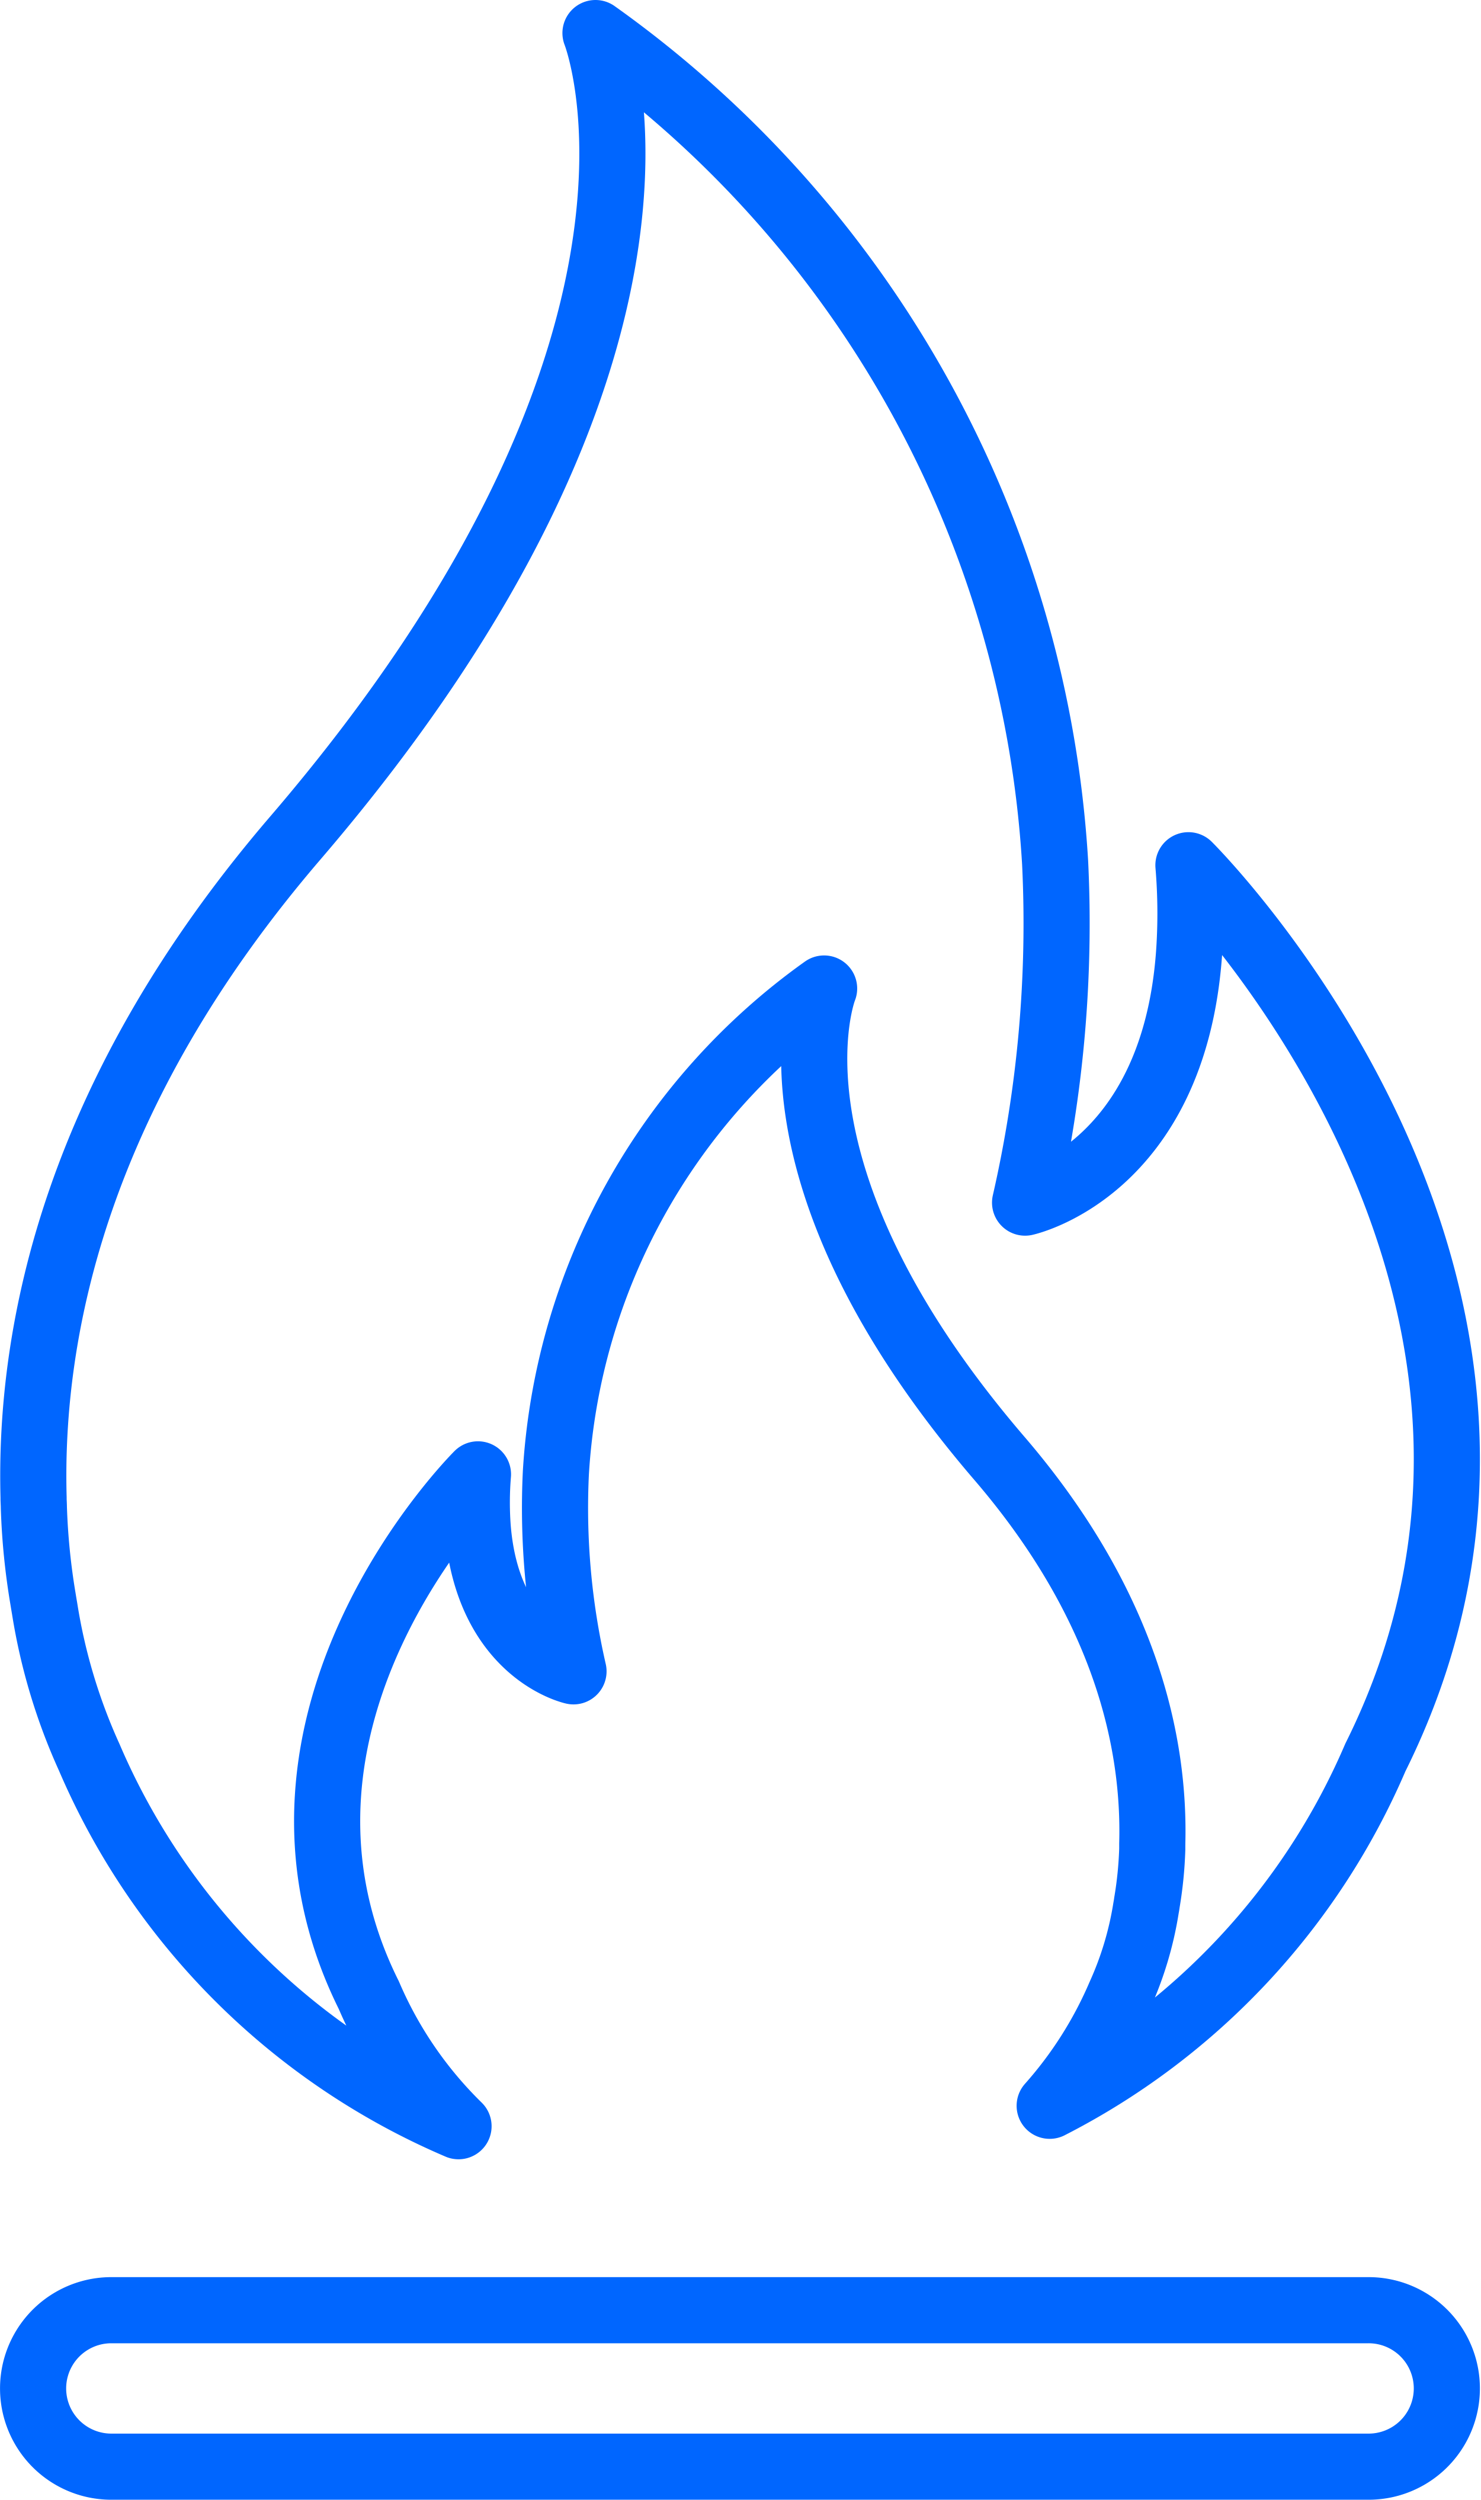
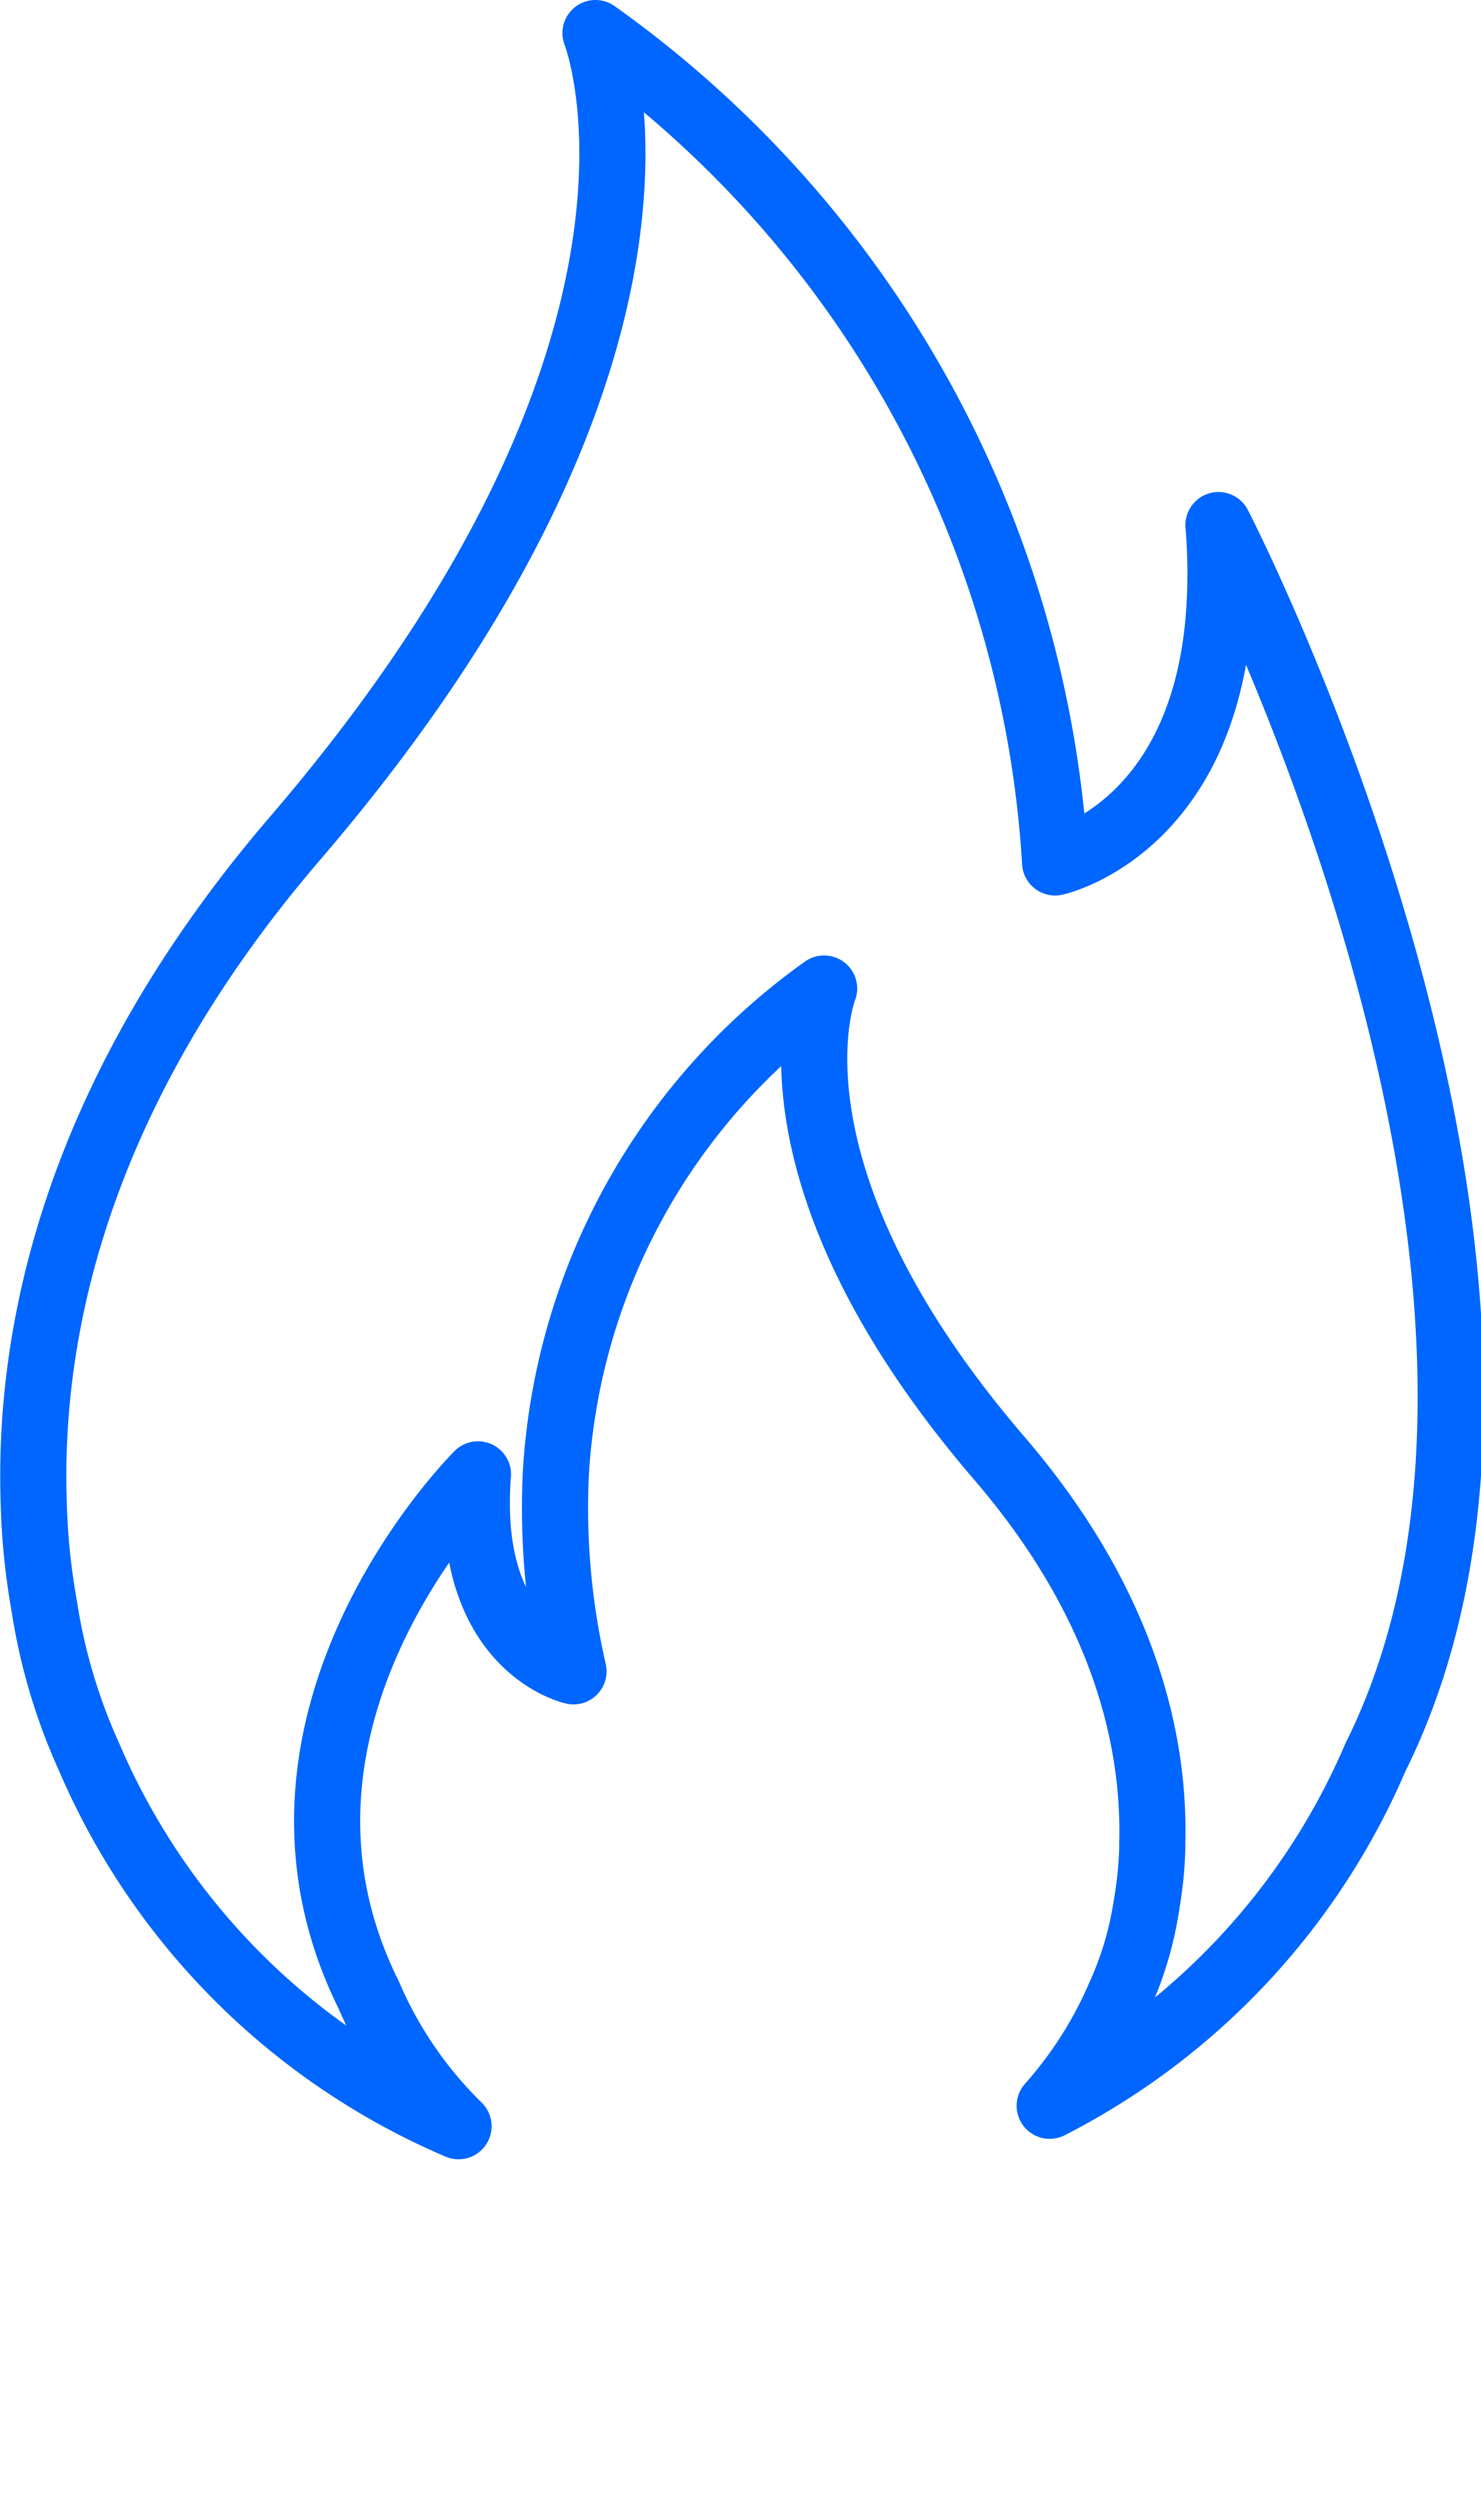
<svg xmlns="http://www.w3.org/2000/svg" width="44.789" height="75.597" viewBox="0 0 44.789 75.597">
  <g id="Group_357" data-name="Group 357" transform="translate(-621.999 -1321)">
    <g id="Group_350" data-name="Group 350" transform="translate(0.427 0.427)">
-       <path id="Path_2710" data-name="Path 2710" d="M42.094,53.647v0a21.22,21.22,0,0,1-9.85,10.535,12.34,12.34,0,0,0,2.122-3.342l0,0a10.239,10.239,0,0,0,.79-2.629c.01-.057.021-.113.028-.172a11.9,11.9,0,0,0,.162-1.617c0-.043,0-.089,0-.136a.162.162,0,0,0,0-.03c.083-2.991-.765-7.161-4.624-11.654-7.428-8.654-5.338-14.114-5.3-14.208A19.394,19.394,0,0,0,17.31,45.037a22.109,22.109,0,0,0,.533,6.007s-2.618-.566-2.9-4.4a10.31,10.31,0,0,1,.011-1.557s-7.46,7.4-3.3,15.752v0A12.33,12.33,0,0,0,14.366,64.8,21.2,21.2,0,0,1,3.2,53.649l0,0,0,0a17.43,17.43,0,0,1-1.351-4.5c-.017-.1-.034-.2-.049-.294a20.581,20.581,0,0,1-.277-2.769c0-.078-.006-.155-.008-.234a.49.49,0,0,1,0-.053c-.143-5.121,1.312-12.265,7.919-19.961C22.15,11.013,18.571,1.662,18.508,1.5a33.216,33.216,0,0,1,13.9,25.082A37.881,37.881,0,0,1,31.5,36.869s4.484-.969,4.959-7.536a17.39,17.39,0,0,0-.019-2.667S49.22,39.335,42.094,53.647Z" transform="translate(621.073 1320.073)" fill="none" stroke="#06f" stroke-linecap="round" stroke-linejoin="round" stroke-width="2" />
-       <path id="Path_2711" data-name="Path 2711" d="M41.889,186.581H3.866a2.366,2.366,0,0,1,0-4.732H41.889a2.366,2.366,0,1,1,0,4.732Z" transform="translate(621.073 1208.588)" fill="none" stroke="#06f" stroke-linecap="round" stroke-linejoin="round" stroke-width="2" />
+       <path id="Path_2710" data-name="Path 2710" d="M42.094,53.647v0a21.22,21.22,0,0,1-9.85,10.535,12.34,12.34,0,0,0,2.122-3.342l0,0a10.239,10.239,0,0,0,.79-2.629c.01-.057.021-.113.028-.172a11.9,11.9,0,0,0,.162-1.617c0-.043,0-.089,0-.136a.162.162,0,0,0,0-.03c.083-2.991-.765-7.161-4.624-11.654-7.428-8.654-5.338-14.114-5.3-14.208A19.394,19.394,0,0,0,17.31,45.037a22.109,22.109,0,0,0,.533,6.007s-2.618-.566-2.9-4.4a10.31,10.31,0,0,1,.011-1.557s-7.46,7.4-3.3,15.752v0A12.33,12.33,0,0,0,14.366,64.8,21.2,21.2,0,0,1,3.2,53.649l0,0,0,0a17.43,17.43,0,0,1-1.351-4.5c-.017-.1-.034-.2-.049-.294a20.581,20.581,0,0,1-.277-2.769c0-.078-.006-.155-.008-.234a.49.49,0,0,1,0-.053c-.143-5.121,1.312-12.265,7.919-19.961C22.15,11.013,18.571,1.662,18.508,1.5a33.216,33.216,0,0,1,13.9,25.082s4.484-.969,4.959-7.536a17.39,17.39,0,0,0-.019-2.667S49.22,39.335,42.094,53.647Z" transform="translate(621.073 1320.073)" fill="none" stroke="#06f" stroke-linecap="round" stroke-linejoin="round" stroke-width="2" />
    </g>
    <g id="Rectangle_203" data-name="Rectangle 203" transform="translate(623 1322)" fill="#fff" stroke="#06f" stroke-width="1" opacity="0">
-       <rect width="42" height="74" stroke="none" />
-       <rect x="0.5" y="0.5" width="41" height="73" fill="none" />
-     </g>
+       </g>
  </g>
</svg>